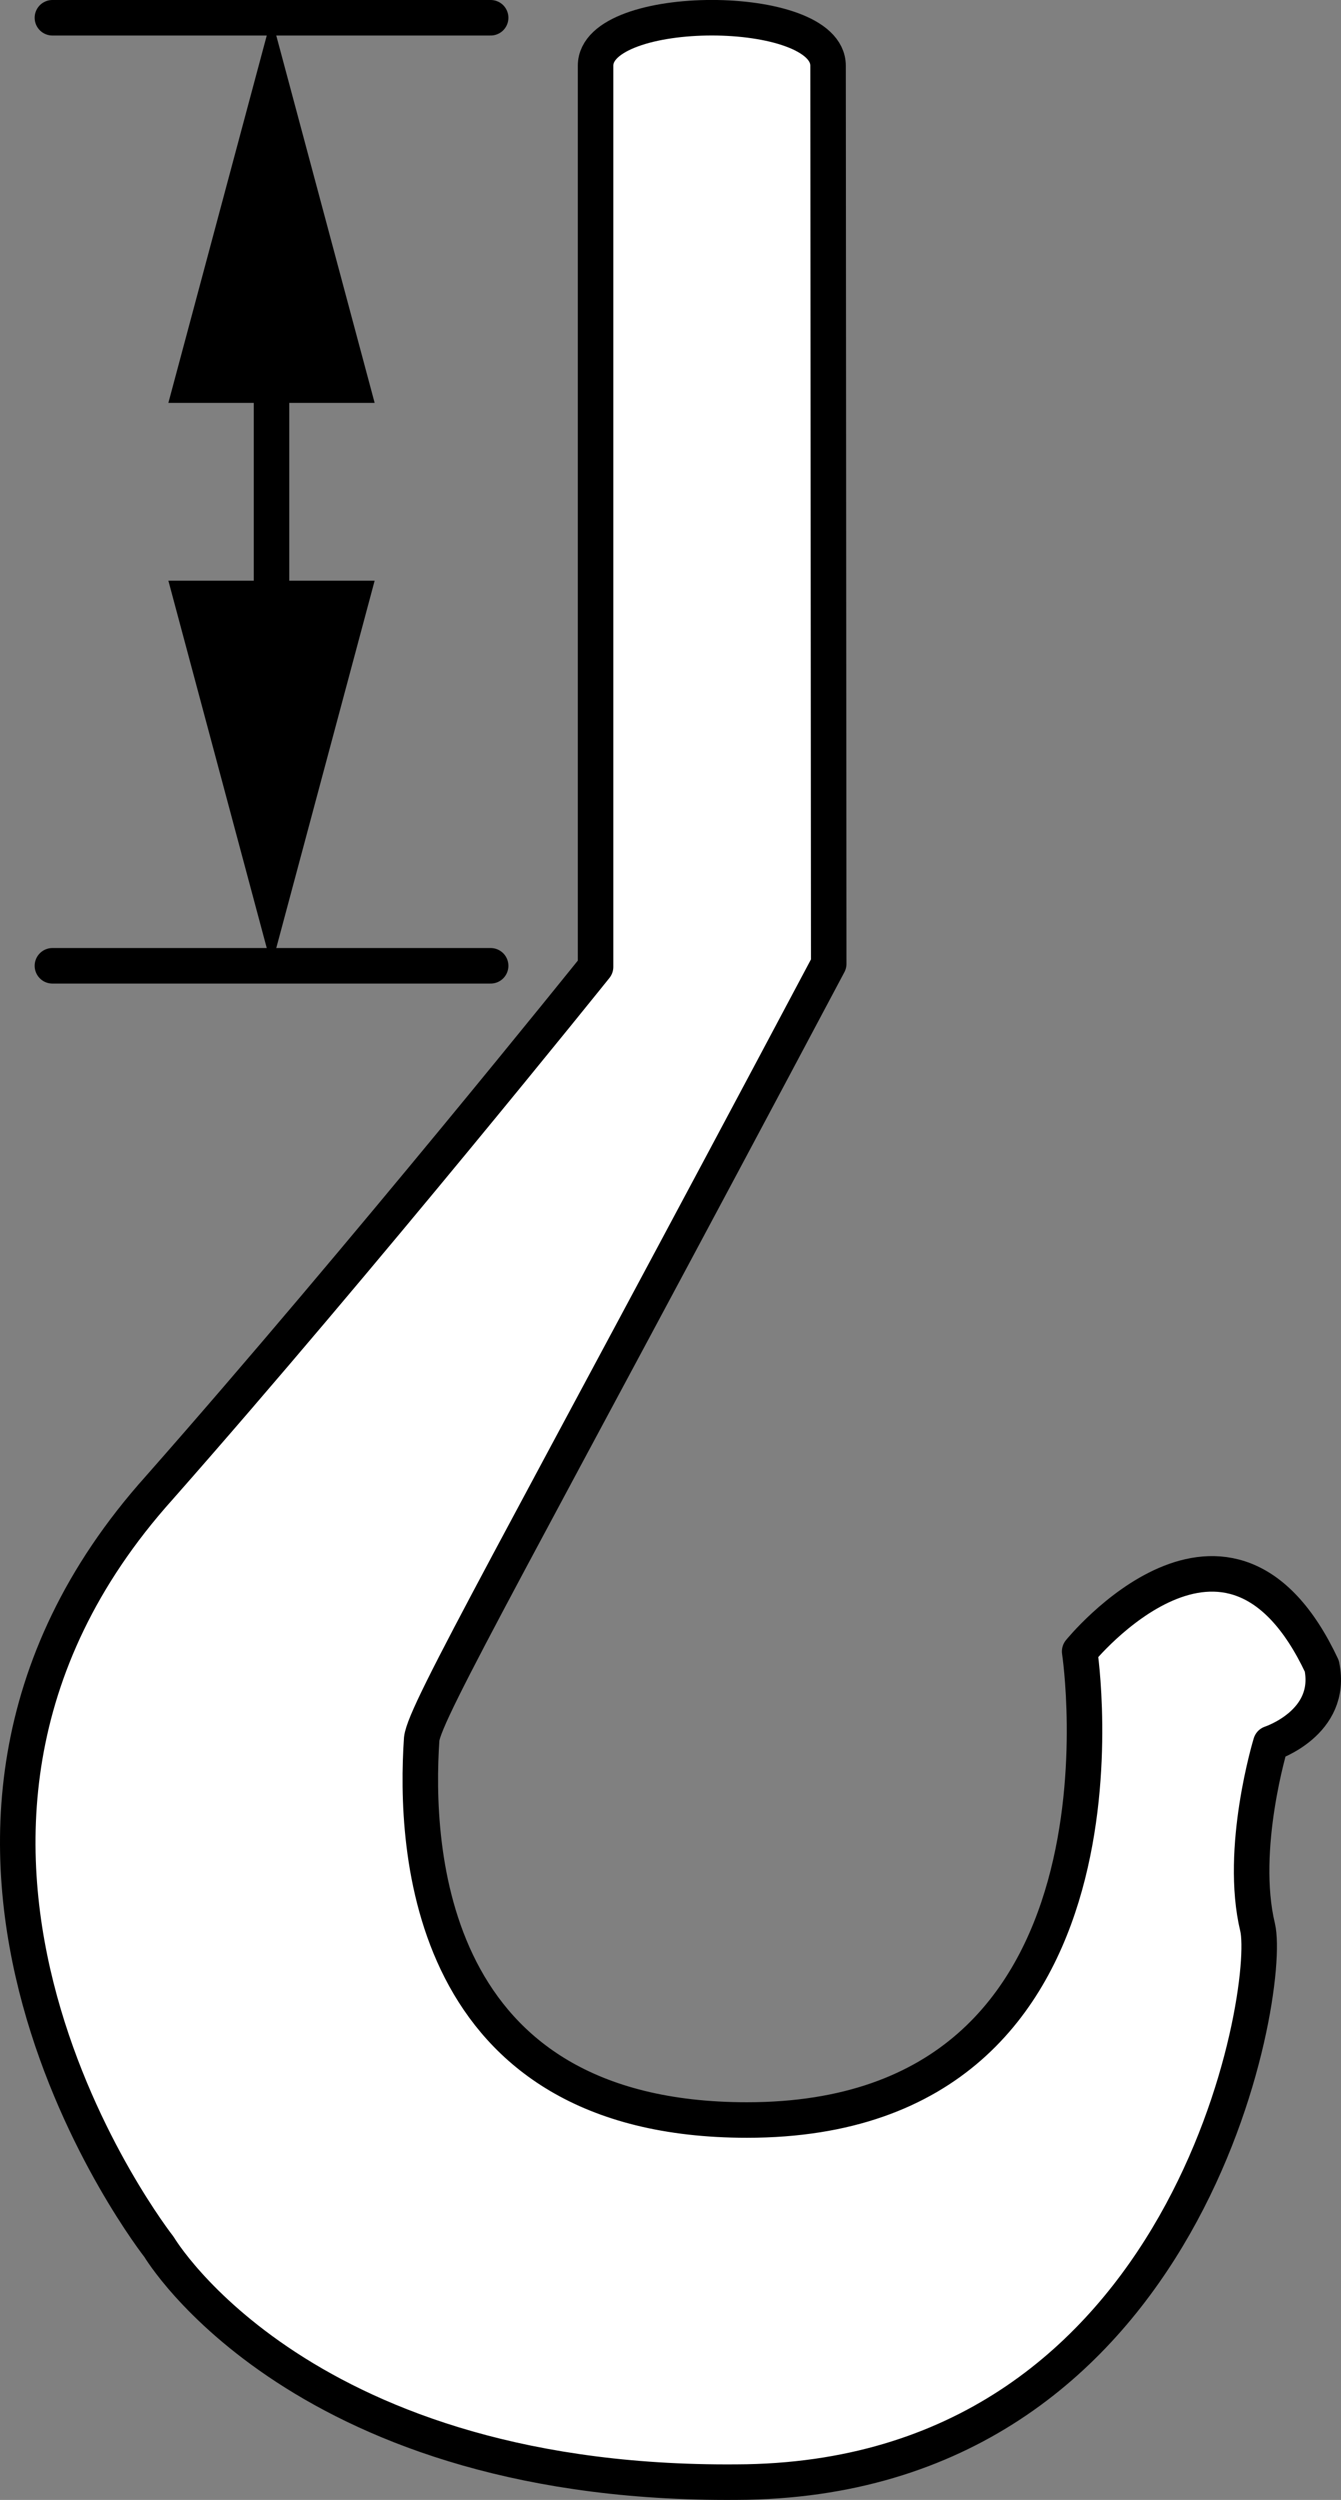
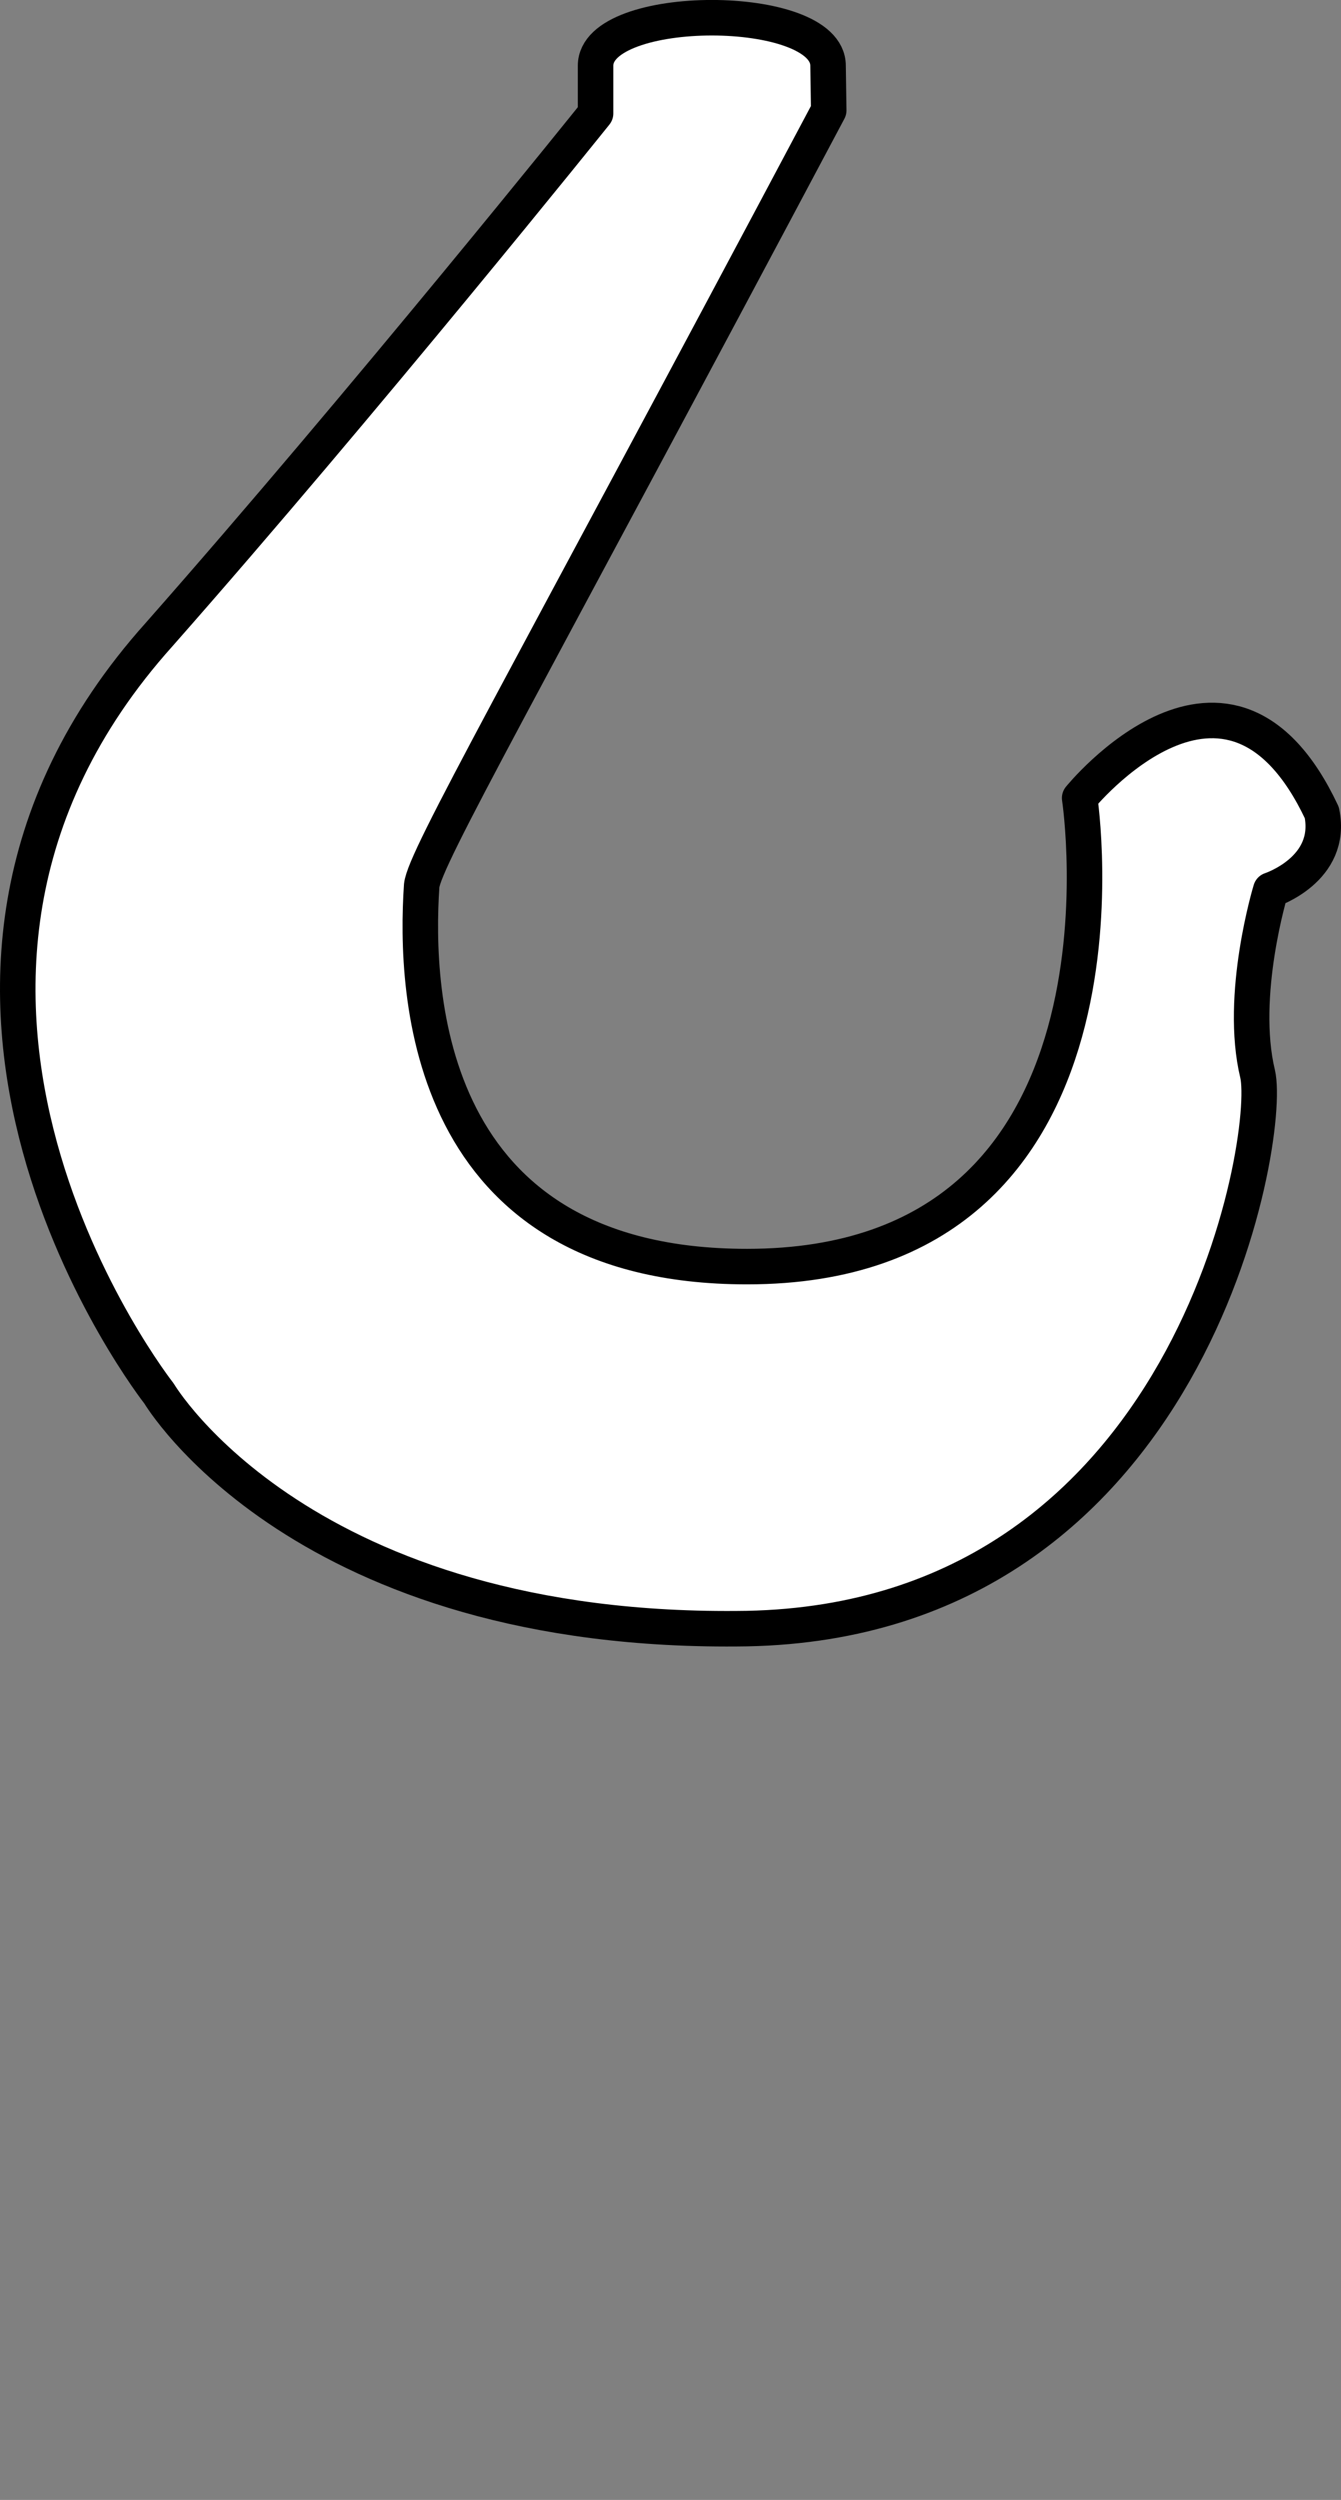
<svg xmlns="http://www.w3.org/2000/svg" version="1.1" x="0px" y="0px" width="30.217px" height="56.299px" viewBox="0 0 30.217 56.299" enable-background="new 0 0 30.217 56.299" xml:space="preserve">
  <rect x="0" y="0" width="30.217" height="56.299" fill="#808080" stroke="none" />
  <g id="image">
-     <path fill="#FFFFFF" stroke="#000000" stroke-width="0.8" stroke-linecap="round" stroke-linejoin="round" d="M18.659,1.48   c0-1.441-5.239-1.441-5.239,0v19.219v1.075c0,0-5.198,6.476-9.835,11.735c-7.166,7.988,0,17.094,0,17.094   s3.221,5.457,13.248,5.292c10.026-0.197,11.834-11.078,11.505-12.491c-0.427-1.775,0.296-4.142,0.296-4.142   s1.413-0.46,1.151-1.742c-2.104-4.471-5.457-0.329-5.457-0.329s1.611,10.552-7.495,10.552   c-7.265,0-7.495-6.147-7.331-8.58c0.066-0.625,2.151-4.244,9.172-17.458L18.659,1.48z M23.538,23.319" />
+     <path fill="#FFFFFF" stroke="#000000" stroke-width="0.8" stroke-linecap="round" stroke-linejoin="round" d="M18.659,1.48   c0-1.441-5.239-1.441-5.239,0v1.075c0,0-5.198,6.476-9.835,11.735c-7.166,7.988,0,17.094,0,17.094   s3.221,5.457,13.248,5.292c10.026-0.197,11.834-11.078,11.505-12.491c-0.427-1.775,0.296-4.142,0.296-4.142   s1.413-0.46,1.151-1.742c-2.104-4.471-5.457-0.329-5.457-0.329s1.611,10.552-7.495,10.552   c-7.265,0-7.495-6.147-7.331-8.58c0.066-0.625,2.151-4.244,9.172-17.458L18.659,1.48z M23.538,23.319" />
  </g>
  <g id="callouts">
-     <line fill="#FFFFFF" stroke="#000000" stroke-width="0.8" stroke-linecap="round" x1="11.056" y1="0.4" x2="1.181" y2="0.4" />
-     <line fill="#FFFFFF" stroke="#000000" stroke-width="0.8" stroke-linecap="round" x1="11.056" y1="21.75" x2="1.181" y2="21.75" />
    <g>
      <line fill="#FFFFFF" x1="6.118" y1="0.4" x2="6.118" y2="21.75" />
      <g>
-         <line fill="none" stroke="#000000" stroke-width="0.8" stroke-linecap="round" stroke-linejoin="round" x1="6.118" y1="7.487" x2="6.118" y2="14.662" />
        <g>
-           <polygon points="3.794,9.073 6.118,0.4 8.442,9.073     " />
-         </g>
+           </g>
        <g>
-           <polygon points="3.794,13.077 6.118,21.75 8.442,13.077     " />
-         </g>
+           </g>
      </g>
    </g>
  </g>
</svg>